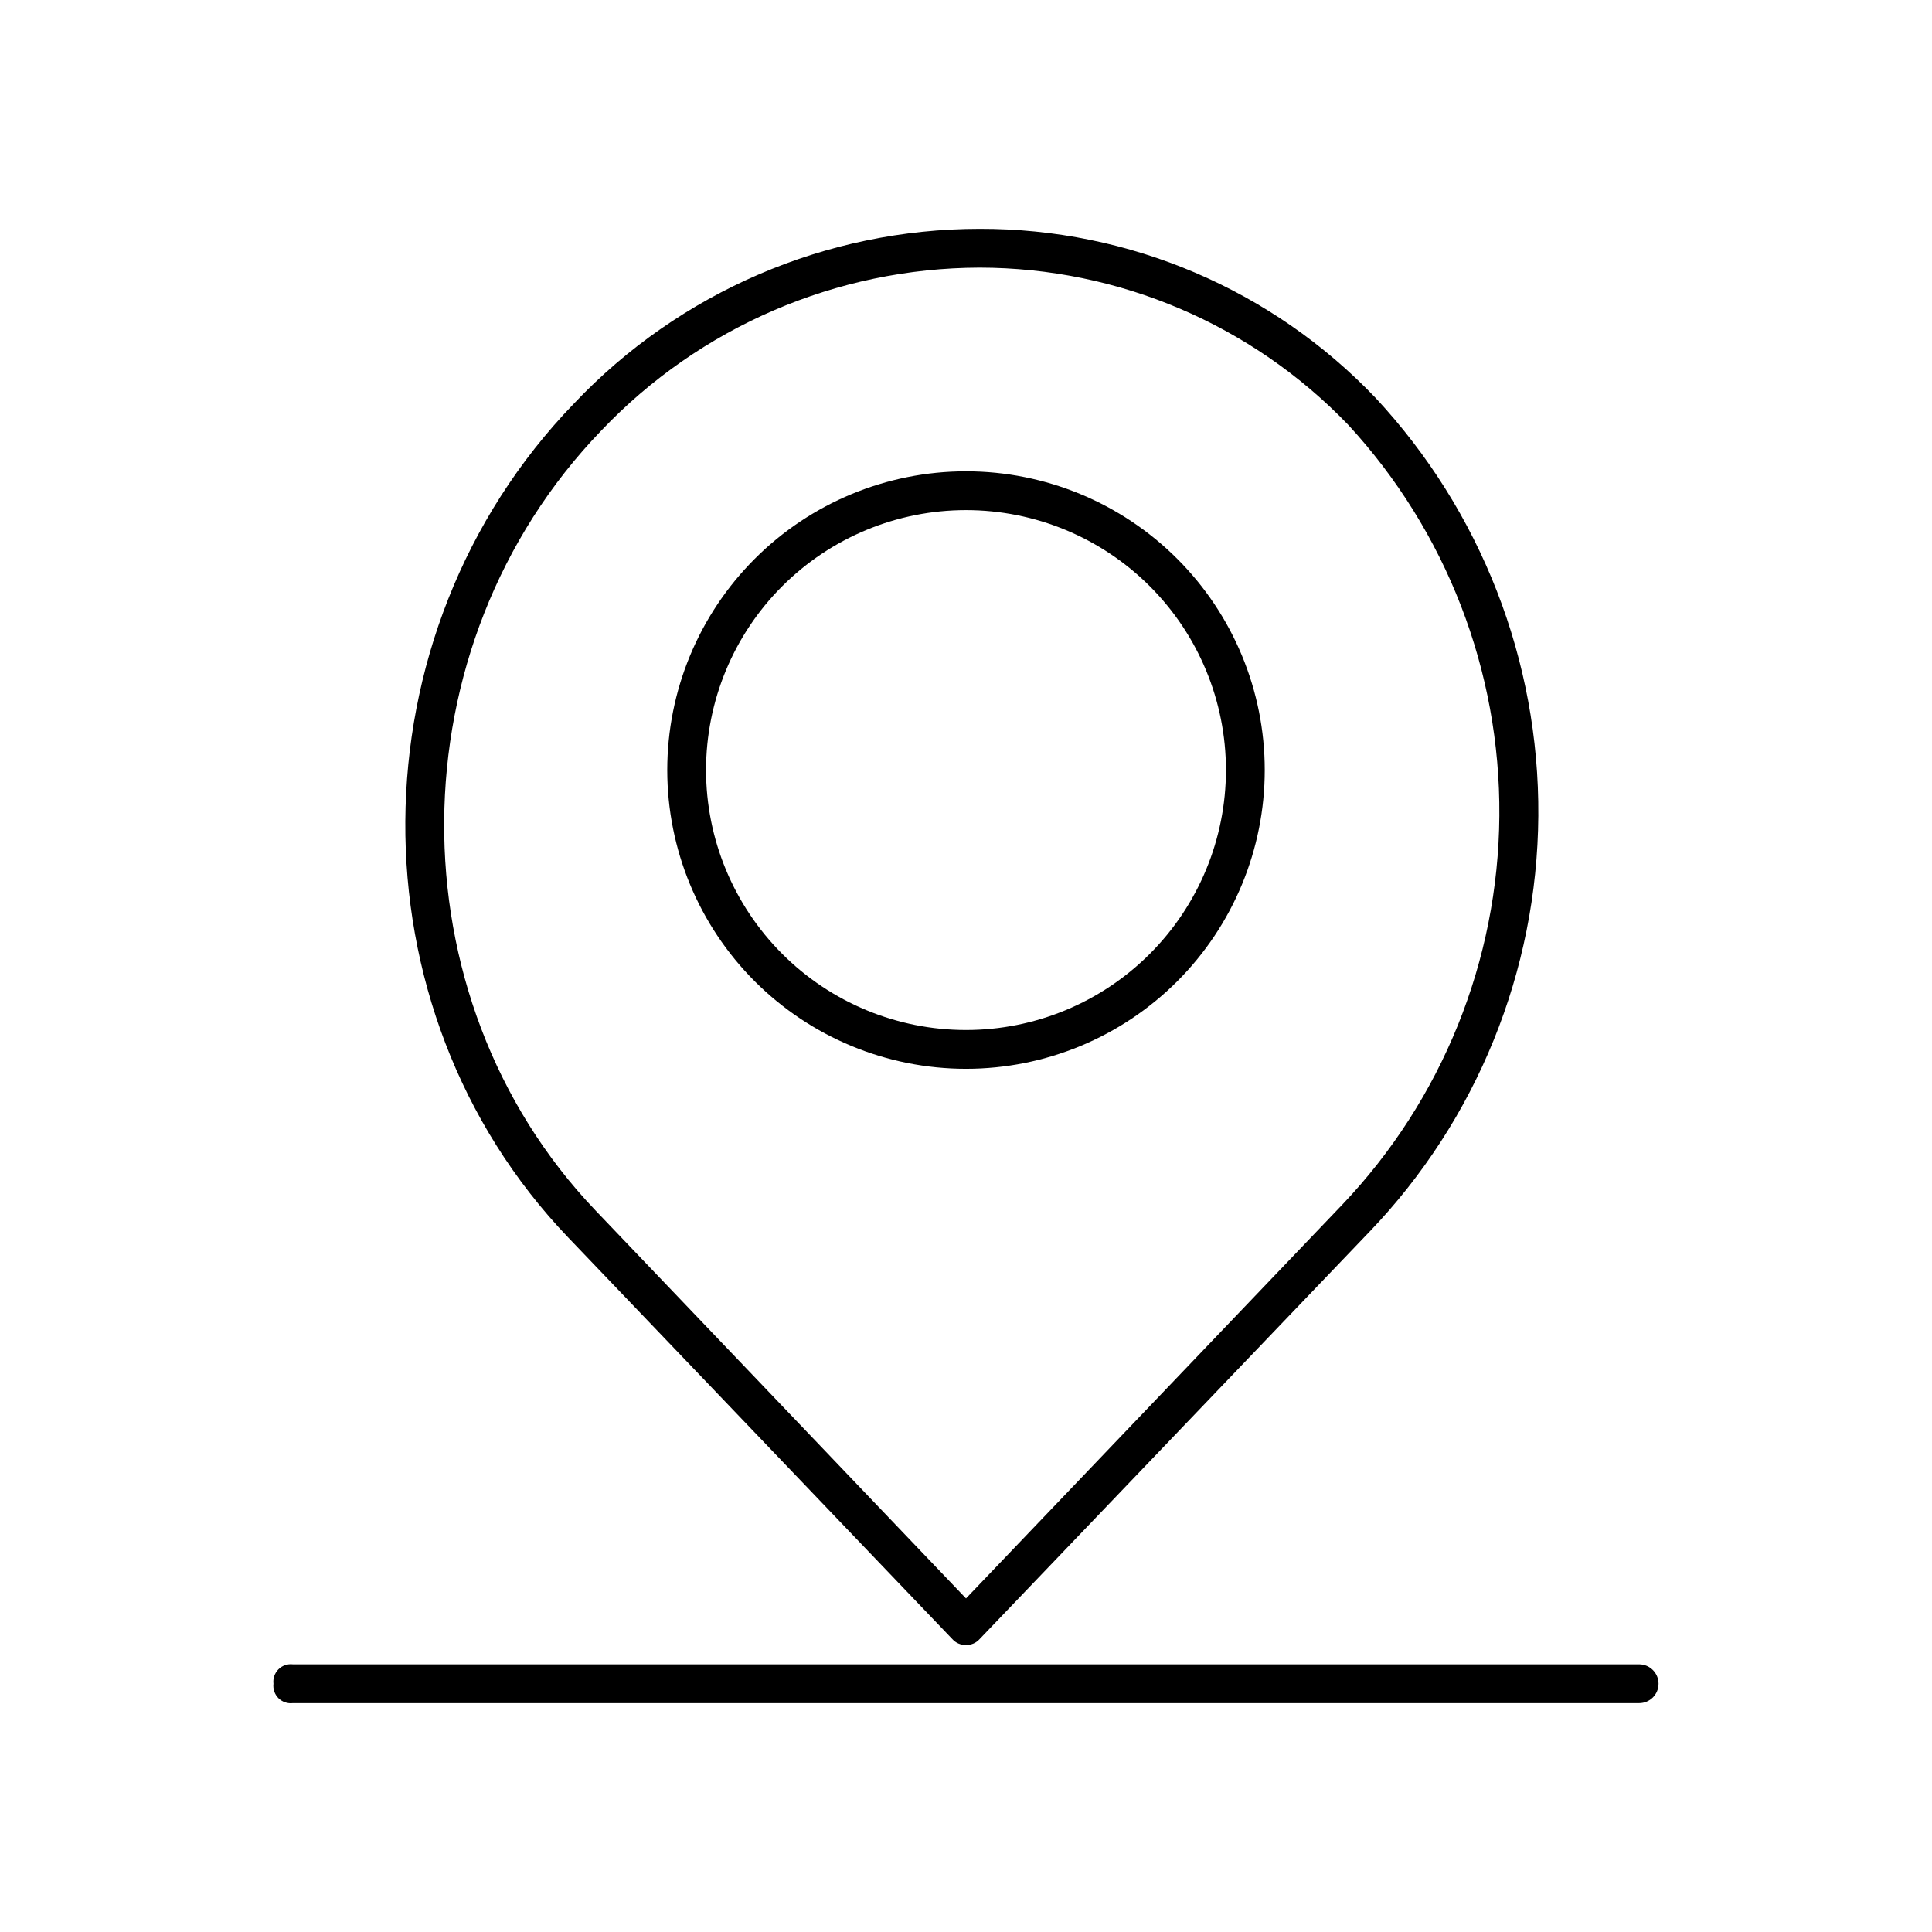
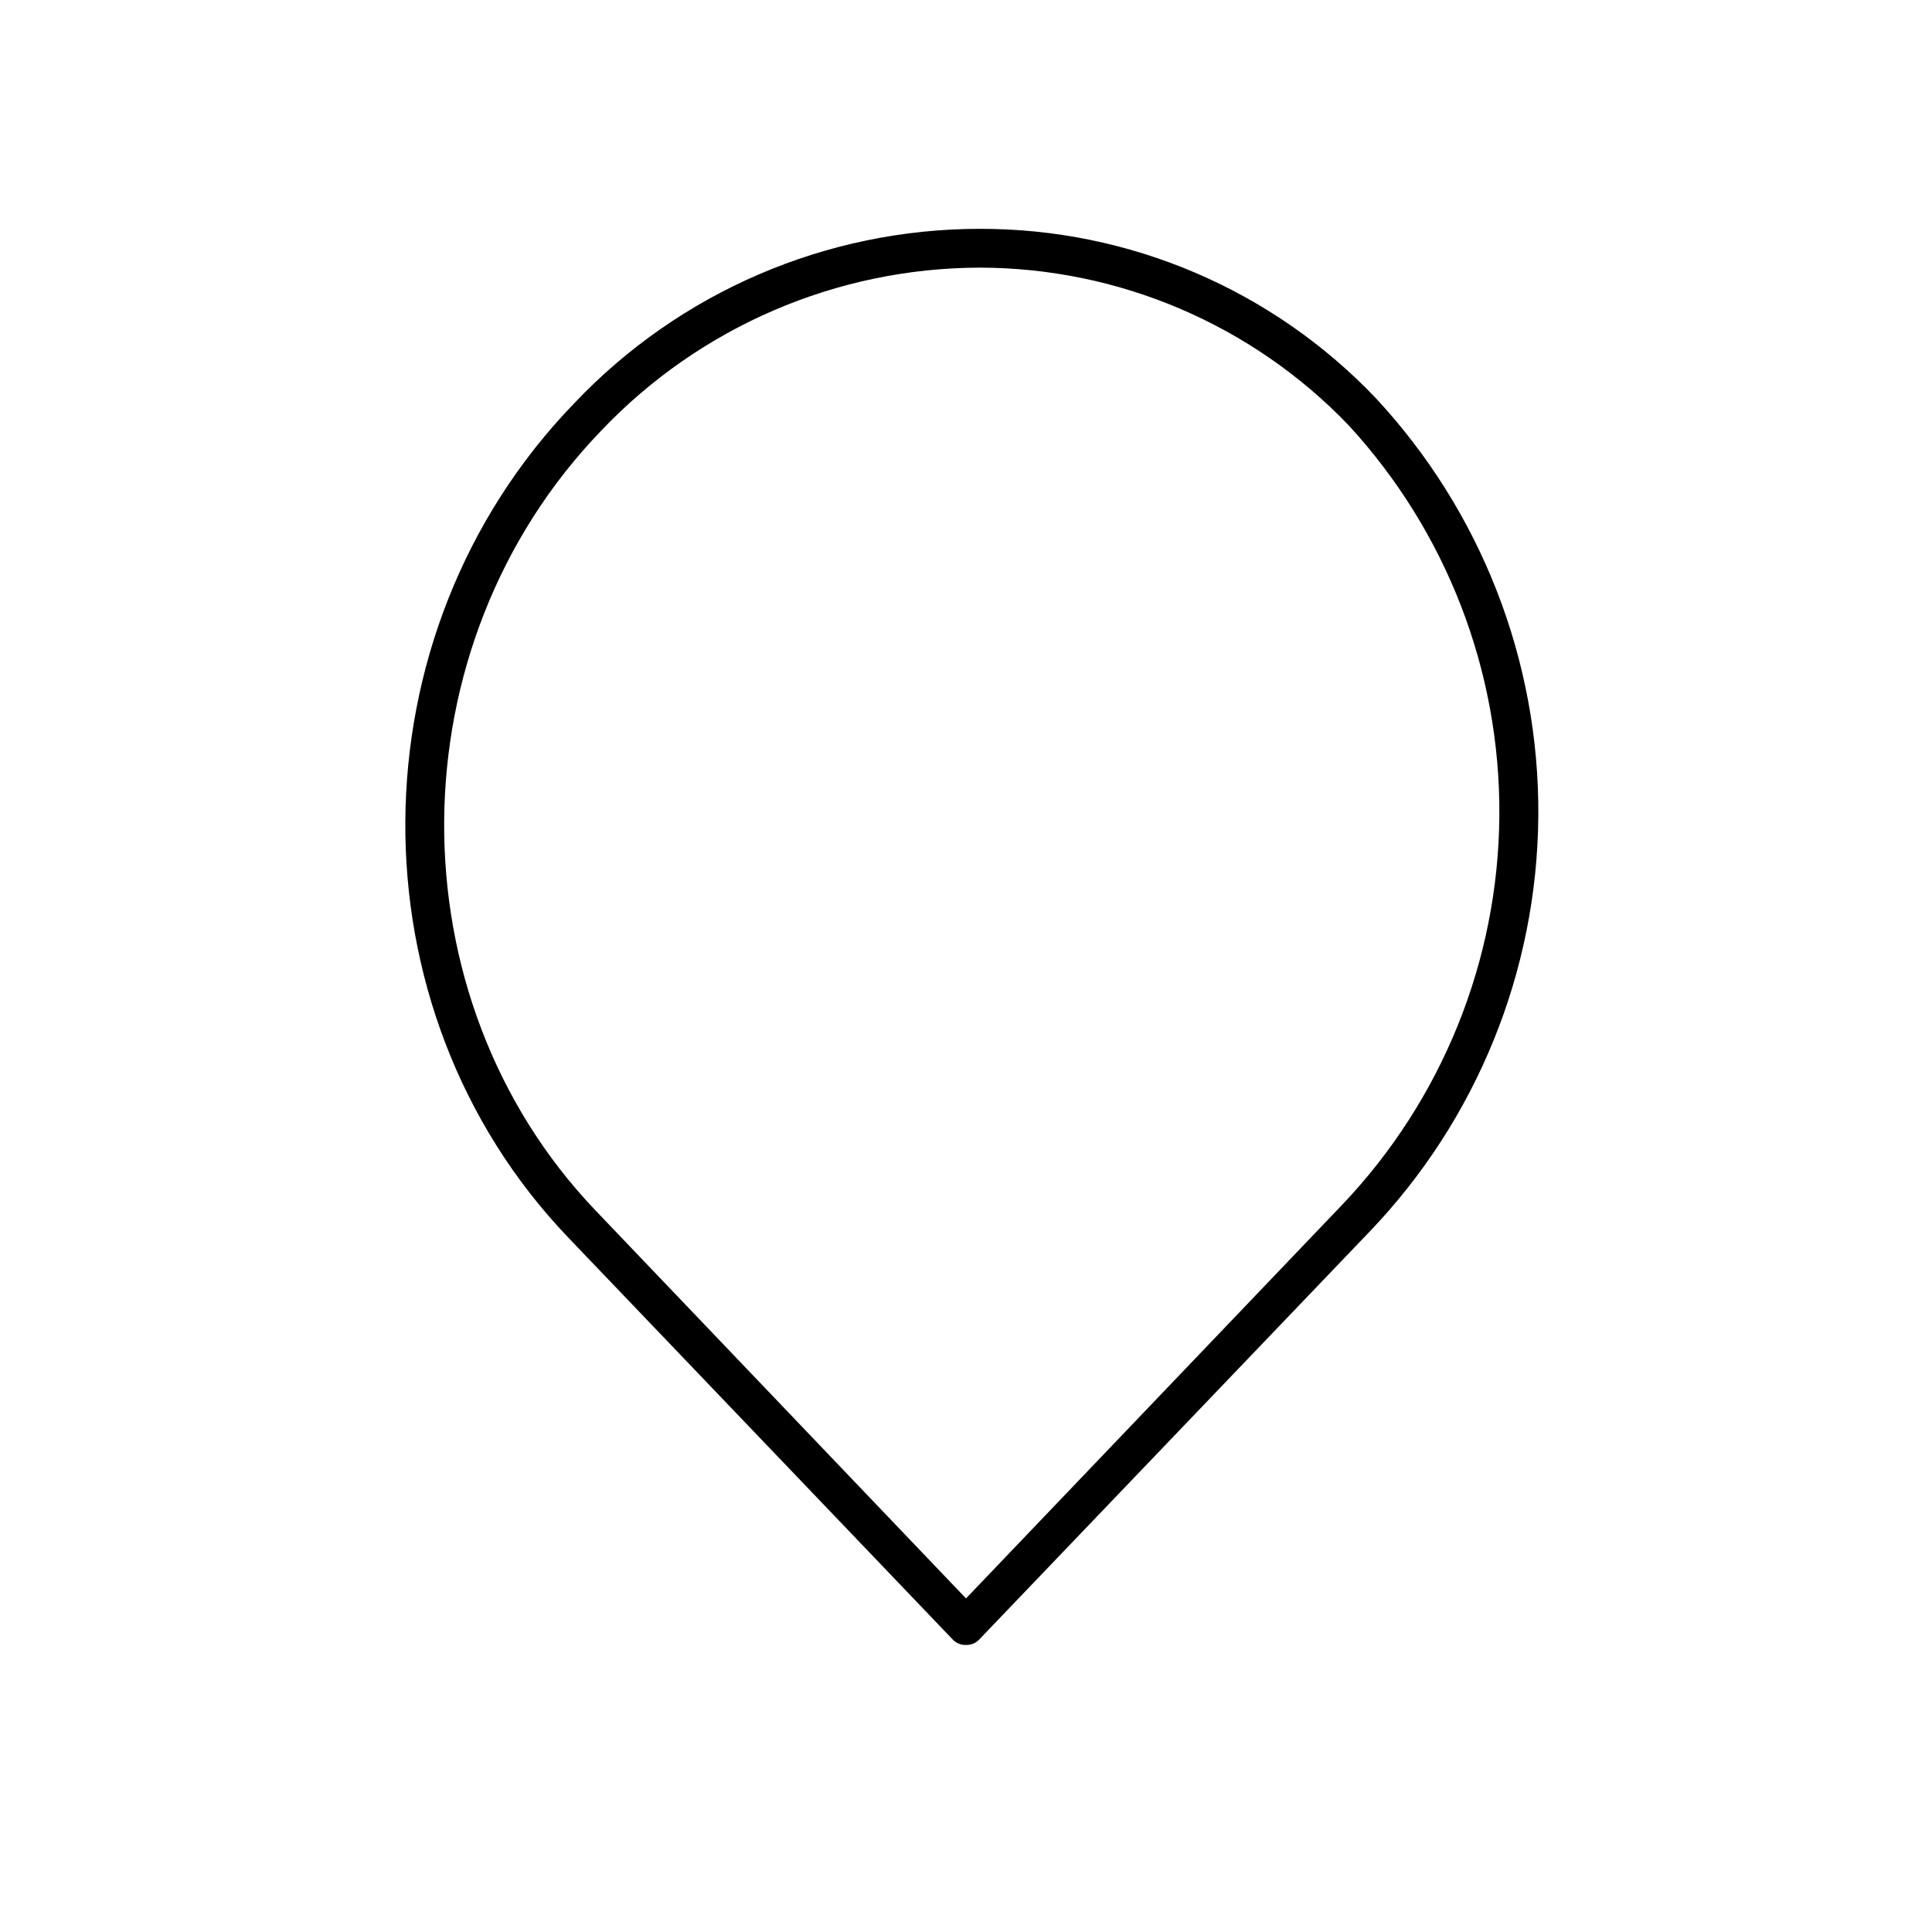
<svg xmlns="http://www.w3.org/2000/svg" fill="#000000" width="800px" height="800px" version="1.1" viewBox="144 144 512 512">
  <g>
    <path d="m400 579.93c1.367 0.043 2.684-0.52 3.598-1.543l103.33-107.96v0.004c28.445-29.676 44.453-69.117 44.742-110.22 0.285-41.109-15.172-80.766-43.199-110.84-27.348-28.656-65.266-44.828-104.88-44.727-40.648 0.02-79.5 16.75-107.45 46.266-59.121 61.176-59.633 160.4-1.543 221.06l101.79 106.42c0.914 1.023 2.231 1.586 3.602 1.543zm-96.652-321.82c26.117-27.48 62.34-43.082 100.25-43.184 36.863 0.039 72.125 15.07 97.676 41.641 26.031 28.207 40.359 65.258 40.07 103.64-0.285 38.383-15.16 75.215-41.613 103.03l-99.73 104.36-98.191-102.82c-53.98-56.555-53.469-149.61 1.539-206.67z" />
-     <path d="m479.17 348.07c0-20.996-8.34-41.133-23.188-55.98-14.848-14.848-34.984-23.188-55.98-23.188-21 0-41.137 8.34-55.984 23.188s-23.188 34.984-23.188 55.98c0 21 8.34 41.137 23.188 55.984 14.848 14.844 34.984 23.188 55.984 23.188 20.996 0 41.133-8.344 55.98-23.188 14.848-14.848 23.188-34.984 23.188-55.984zm-148.06 0c0-18.27 7.258-35.793 20.18-48.711 12.918-12.918 30.438-20.176 48.711-20.176 18.27 0 35.789 7.258 48.711 20.176 12.918 12.918 20.176 30.441 20.176 48.711s-7.258 35.793-20.176 48.711c-12.922 12.922-30.441 20.18-48.711 20.18-18.273 0-35.793-7.258-48.711-20.18-12.922-12.918-20.18-30.441-20.18-48.711z" />
-     <path d="m216.47 590.21c-0.168 1.41 0.32 2.816 1.32 3.82 1.004 1 2.41 1.488 3.82 1.32h356.78c2.84 0 5.141-2.301 5.141-5.141 0-2.836-2.301-5.141-5.141-5.141h-356.78c-1.41-0.168-2.816 0.32-3.82 1.324-1 1.004-1.488 2.41-1.32 3.816z" />
  </g>
</svg>